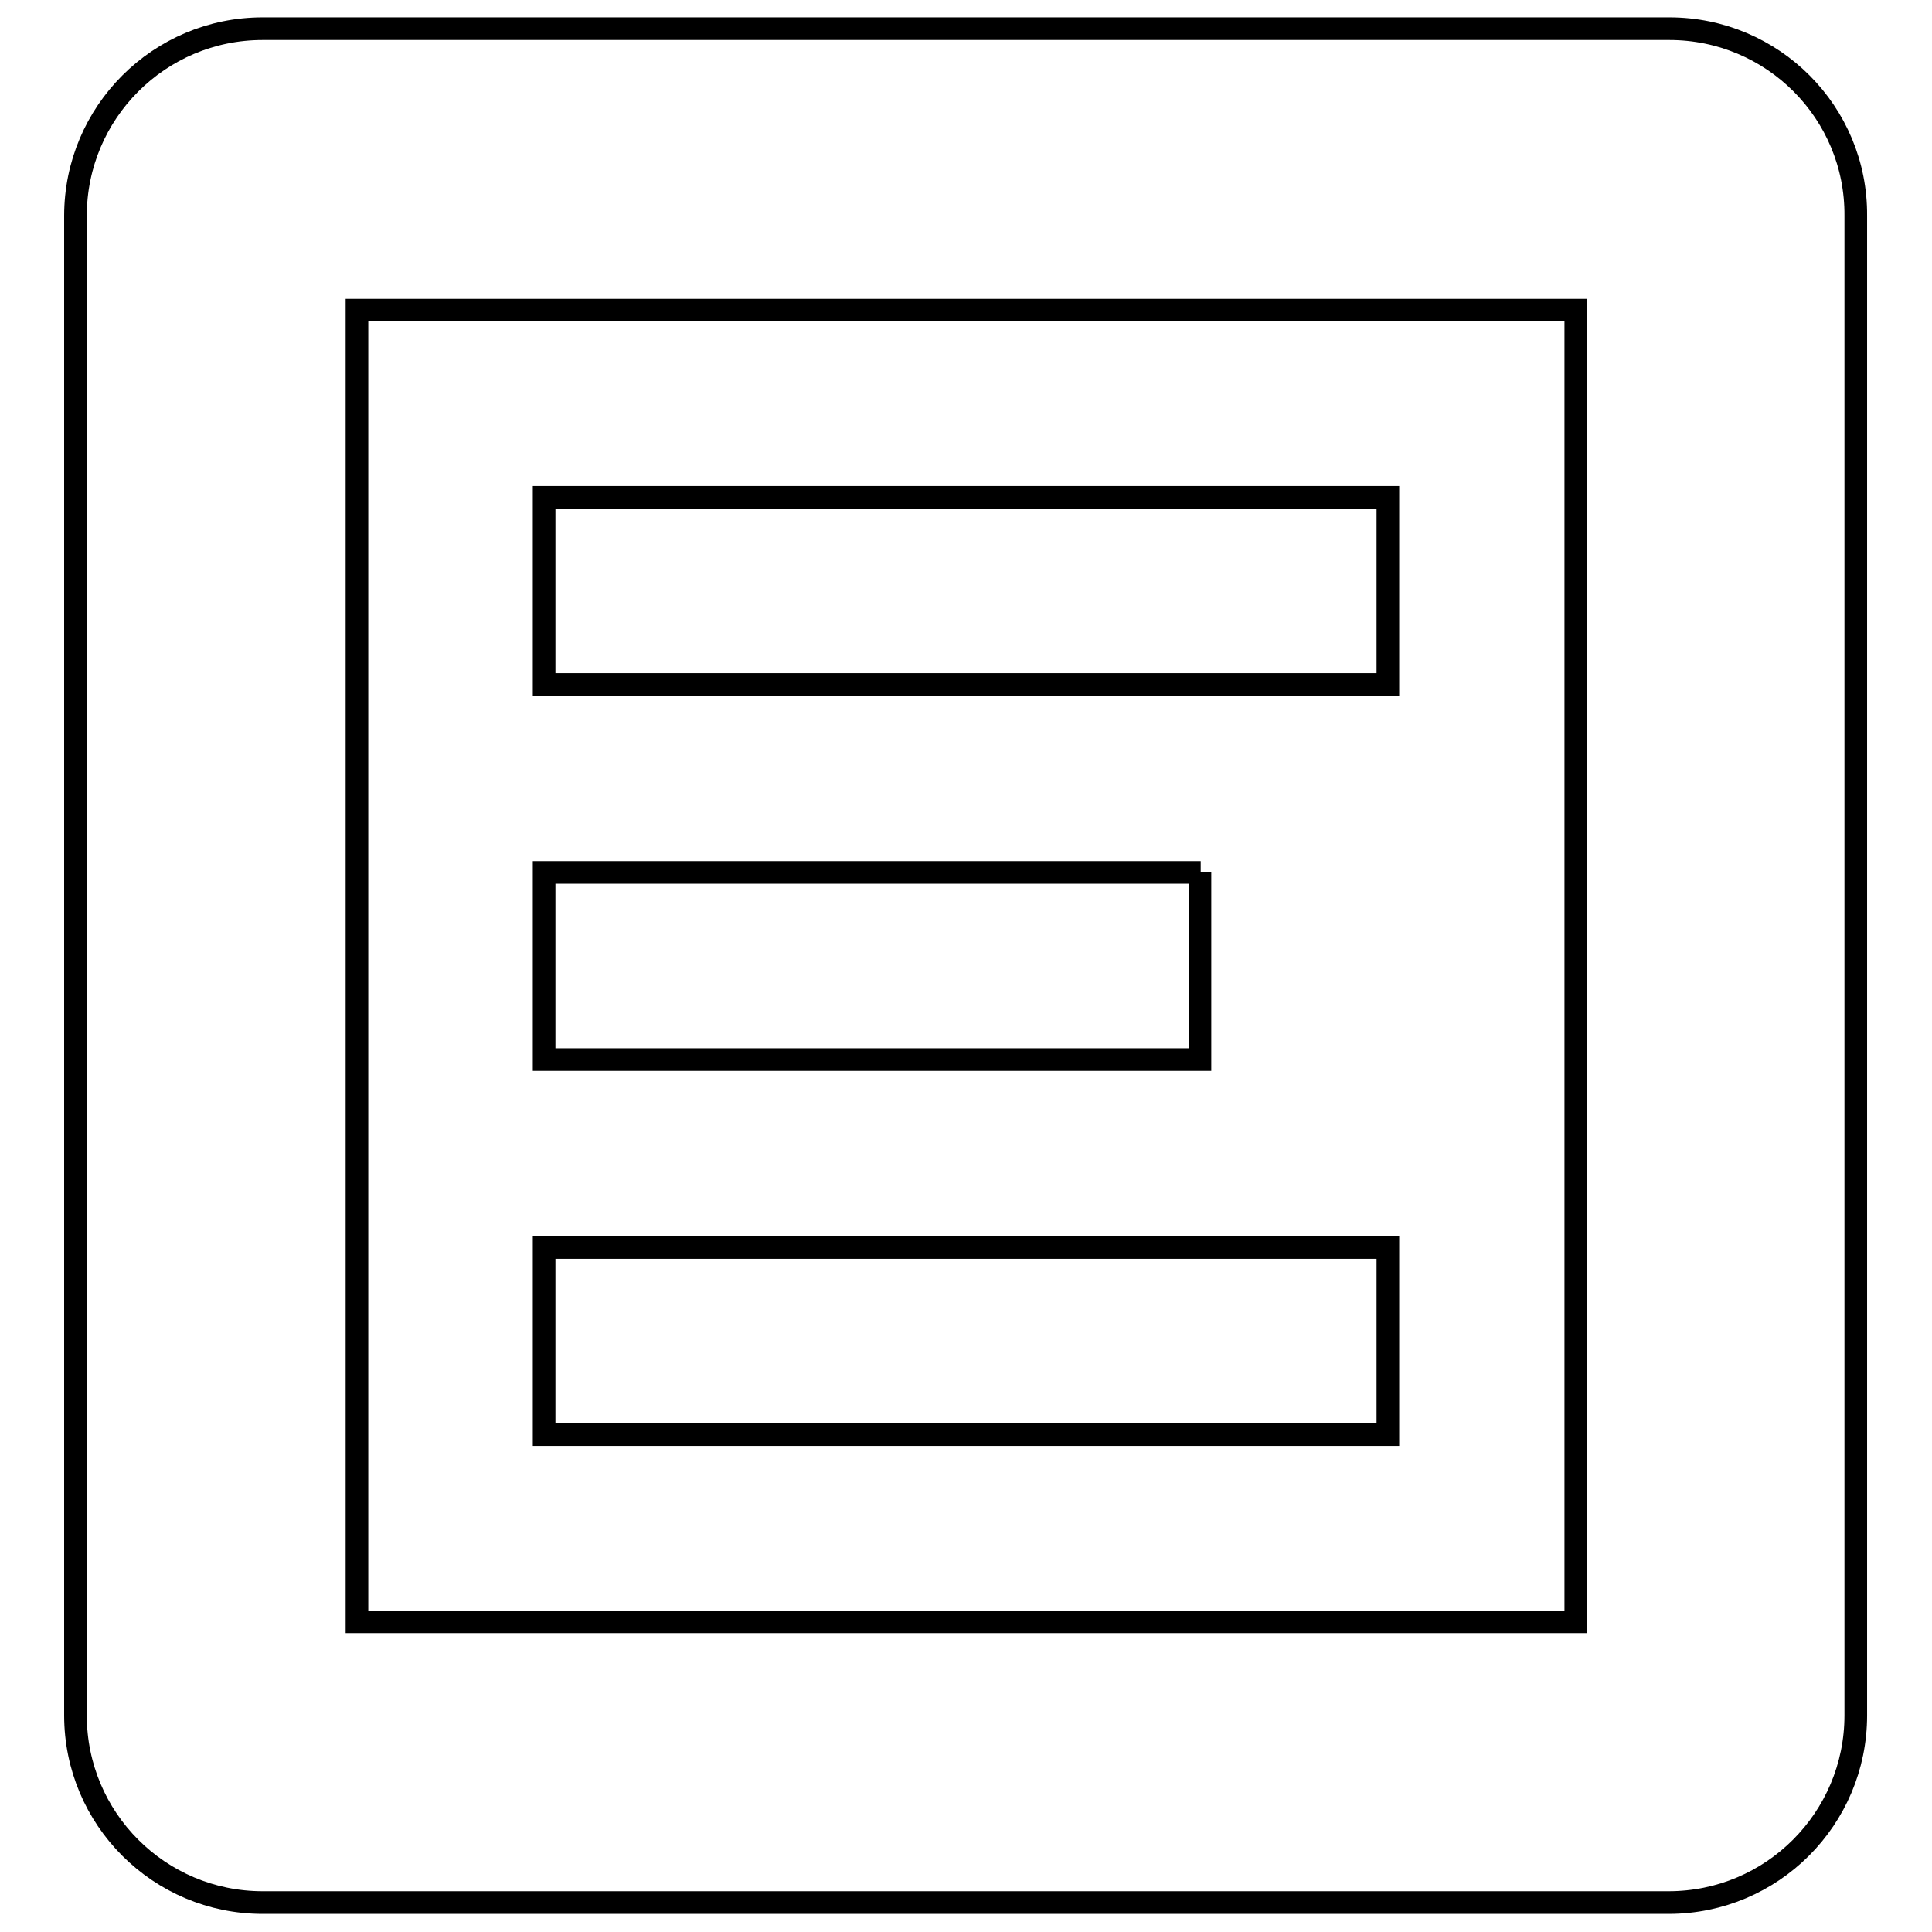
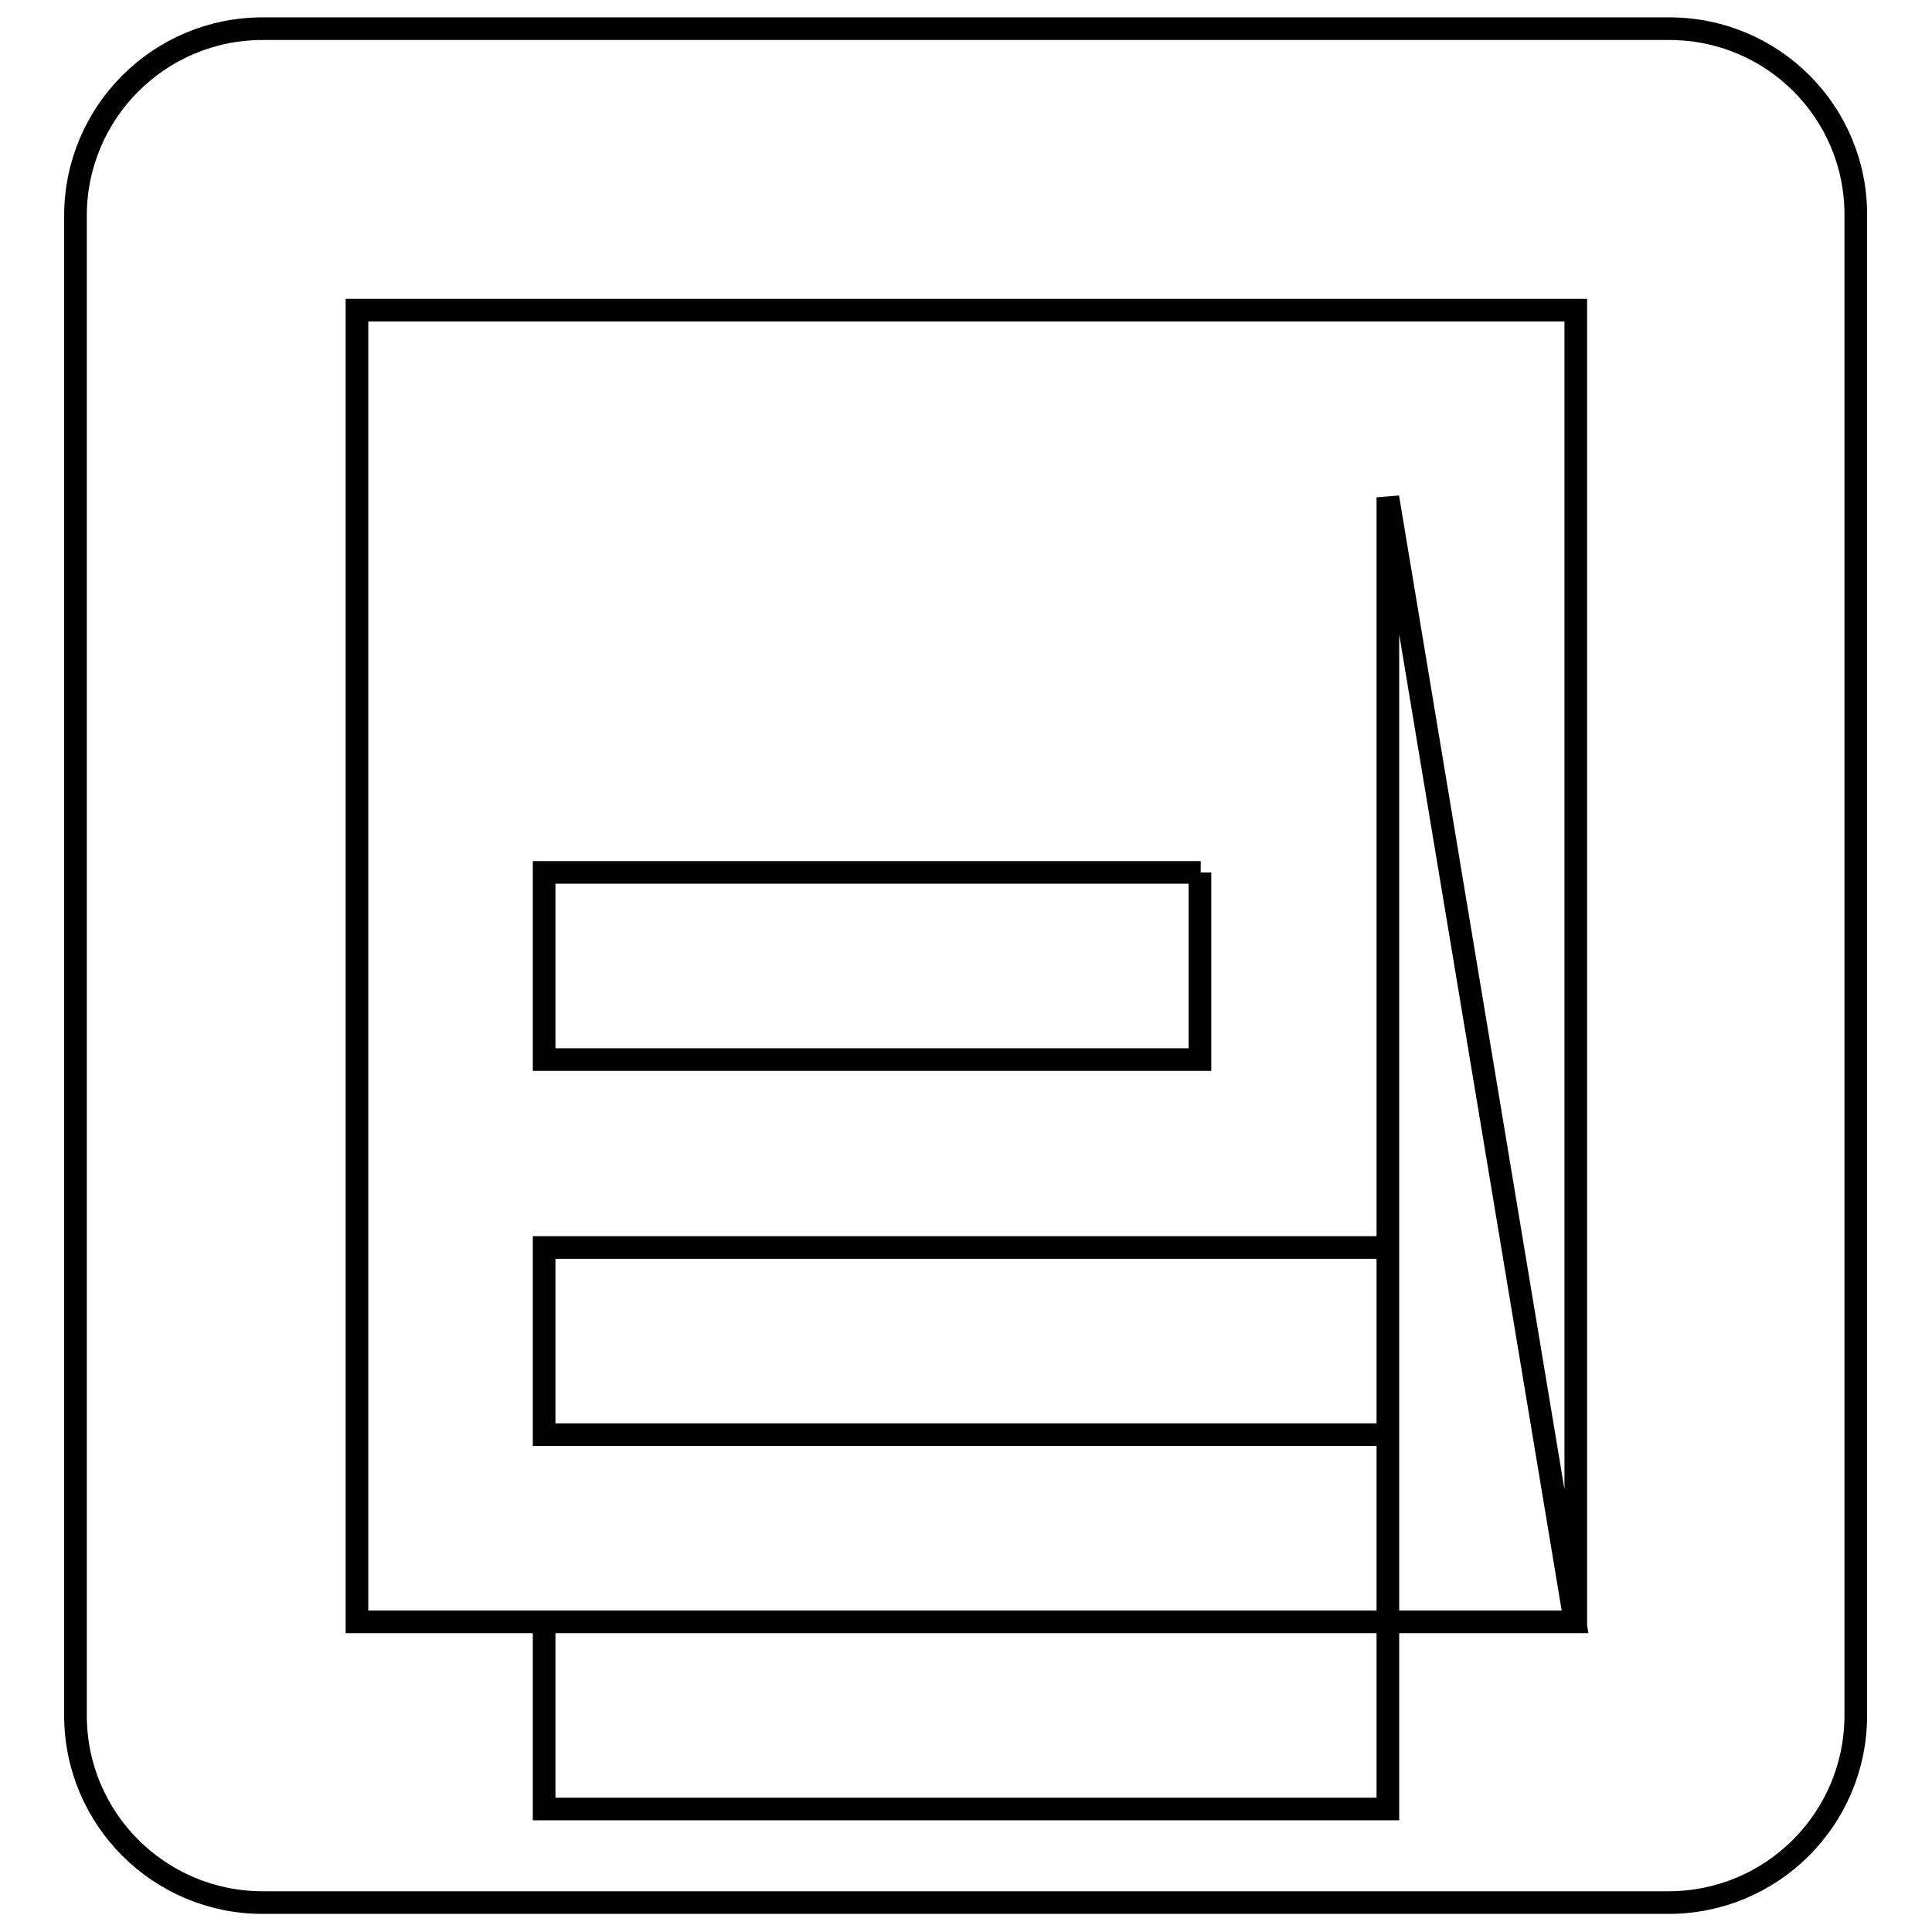
<svg xmlns="http://www.w3.org/2000/svg" version="1.1" x="0px" y="0px" viewBox="0 0 256 256" enable-background="new 0 0 256 256" xml:space="preserve">
  <g>
    <g>
-       <path stroke-width="3" fill-opacity="0" stroke="#000000" d="M159.1,115.6H72.1v24.8h86.9V115.6z M183.9,165.3H72.1v24.8h111.8V165.3L183.9,165.3z M221.2,3.8H34.8C21.1,3.8,10,14.9,10,28.6v198.7c0,13.7,11.1,24.8,24.8,24.8h186.3c13.7,0,24.8-11.1,24.8-24.8V28.6C246,14.9,234.9,3.8,221.2,3.8z M208.7,214.9H47.3V41.1h161.5V214.9L208.7,214.9z M183.9,65.9H72.1v24.8h111.8V65.9L183.9,65.9z" />
+       <path stroke-width="3" fill-opacity="0" stroke="#000000" d="M159.1,115.6H72.1v24.8h86.9V115.6z M183.9,165.3H72.1v24.8h111.8V165.3L183.9,165.3z M221.2,3.8H34.8C21.1,3.8,10,14.9,10,28.6v198.7c0,13.7,11.1,24.8,24.8,24.8h186.3c13.7,0,24.8-11.1,24.8-24.8V28.6C246,14.9,234.9,3.8,221.2,3.8z M208.7,214.9H47.3V41.1h161.5V214.9L208.7,214.9z H72.1v24.8h111.8V65.9L183.9,65.9z" />
    </g>
  </g>
</svg>